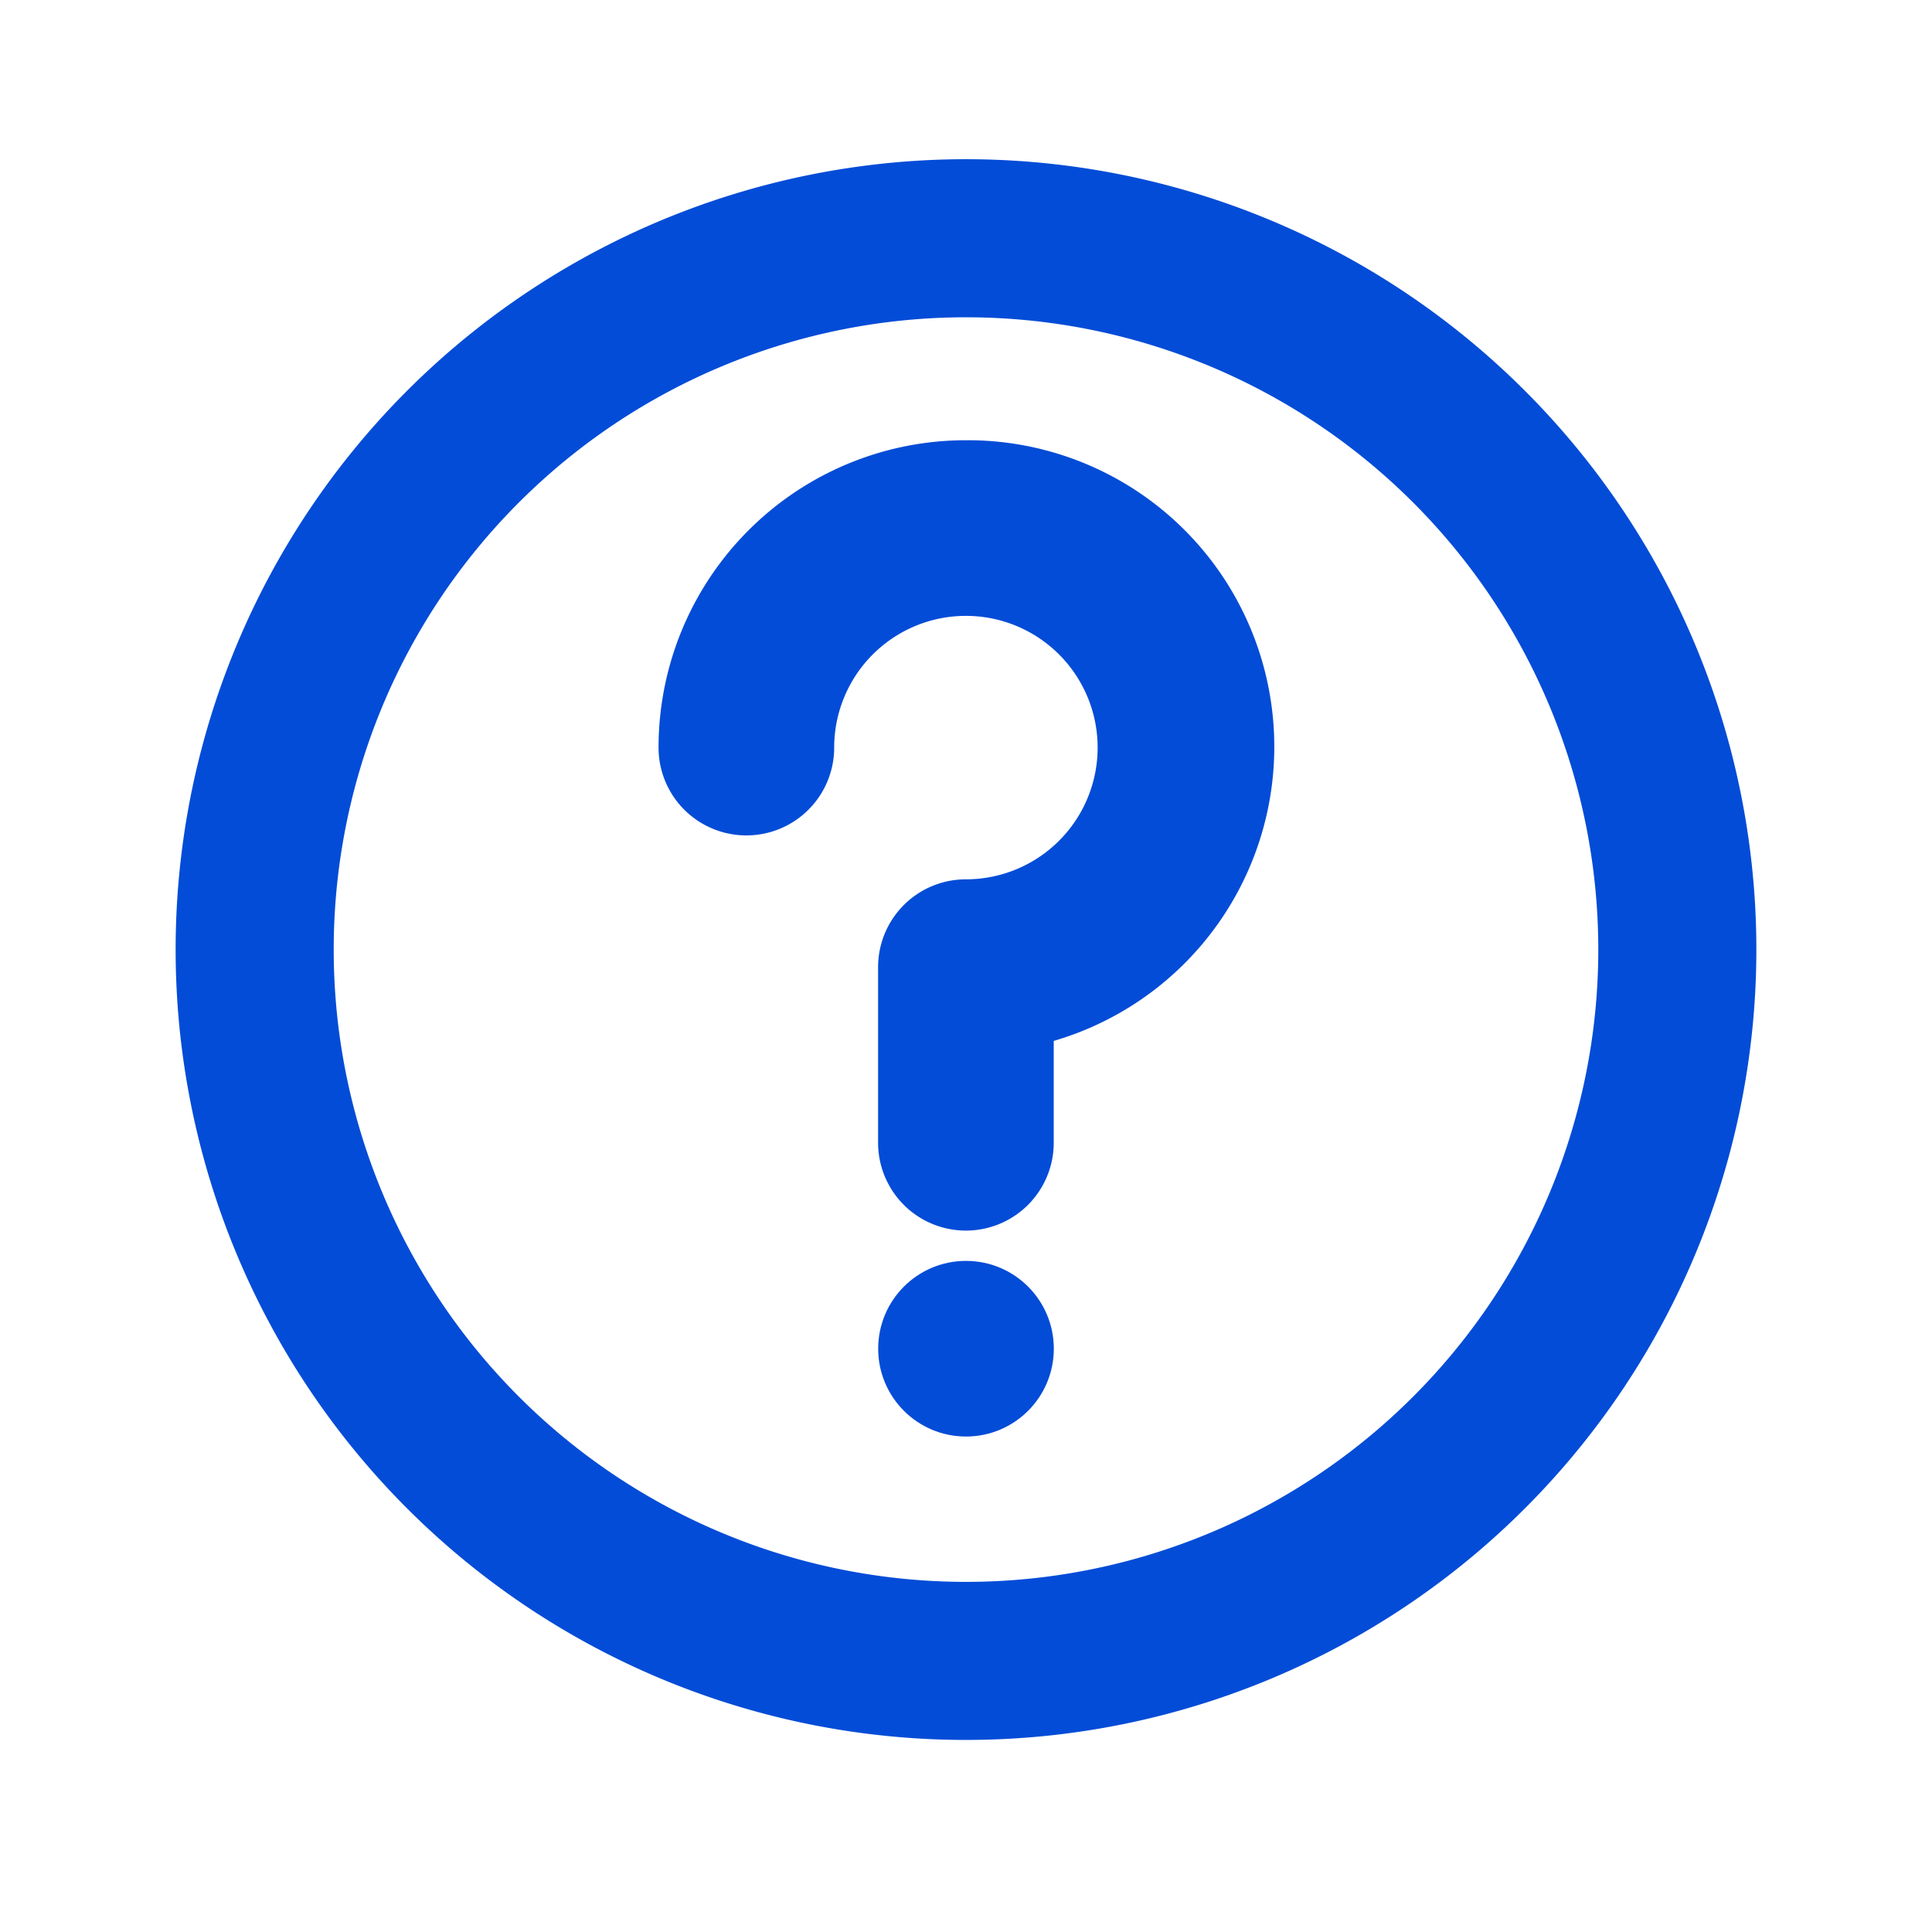
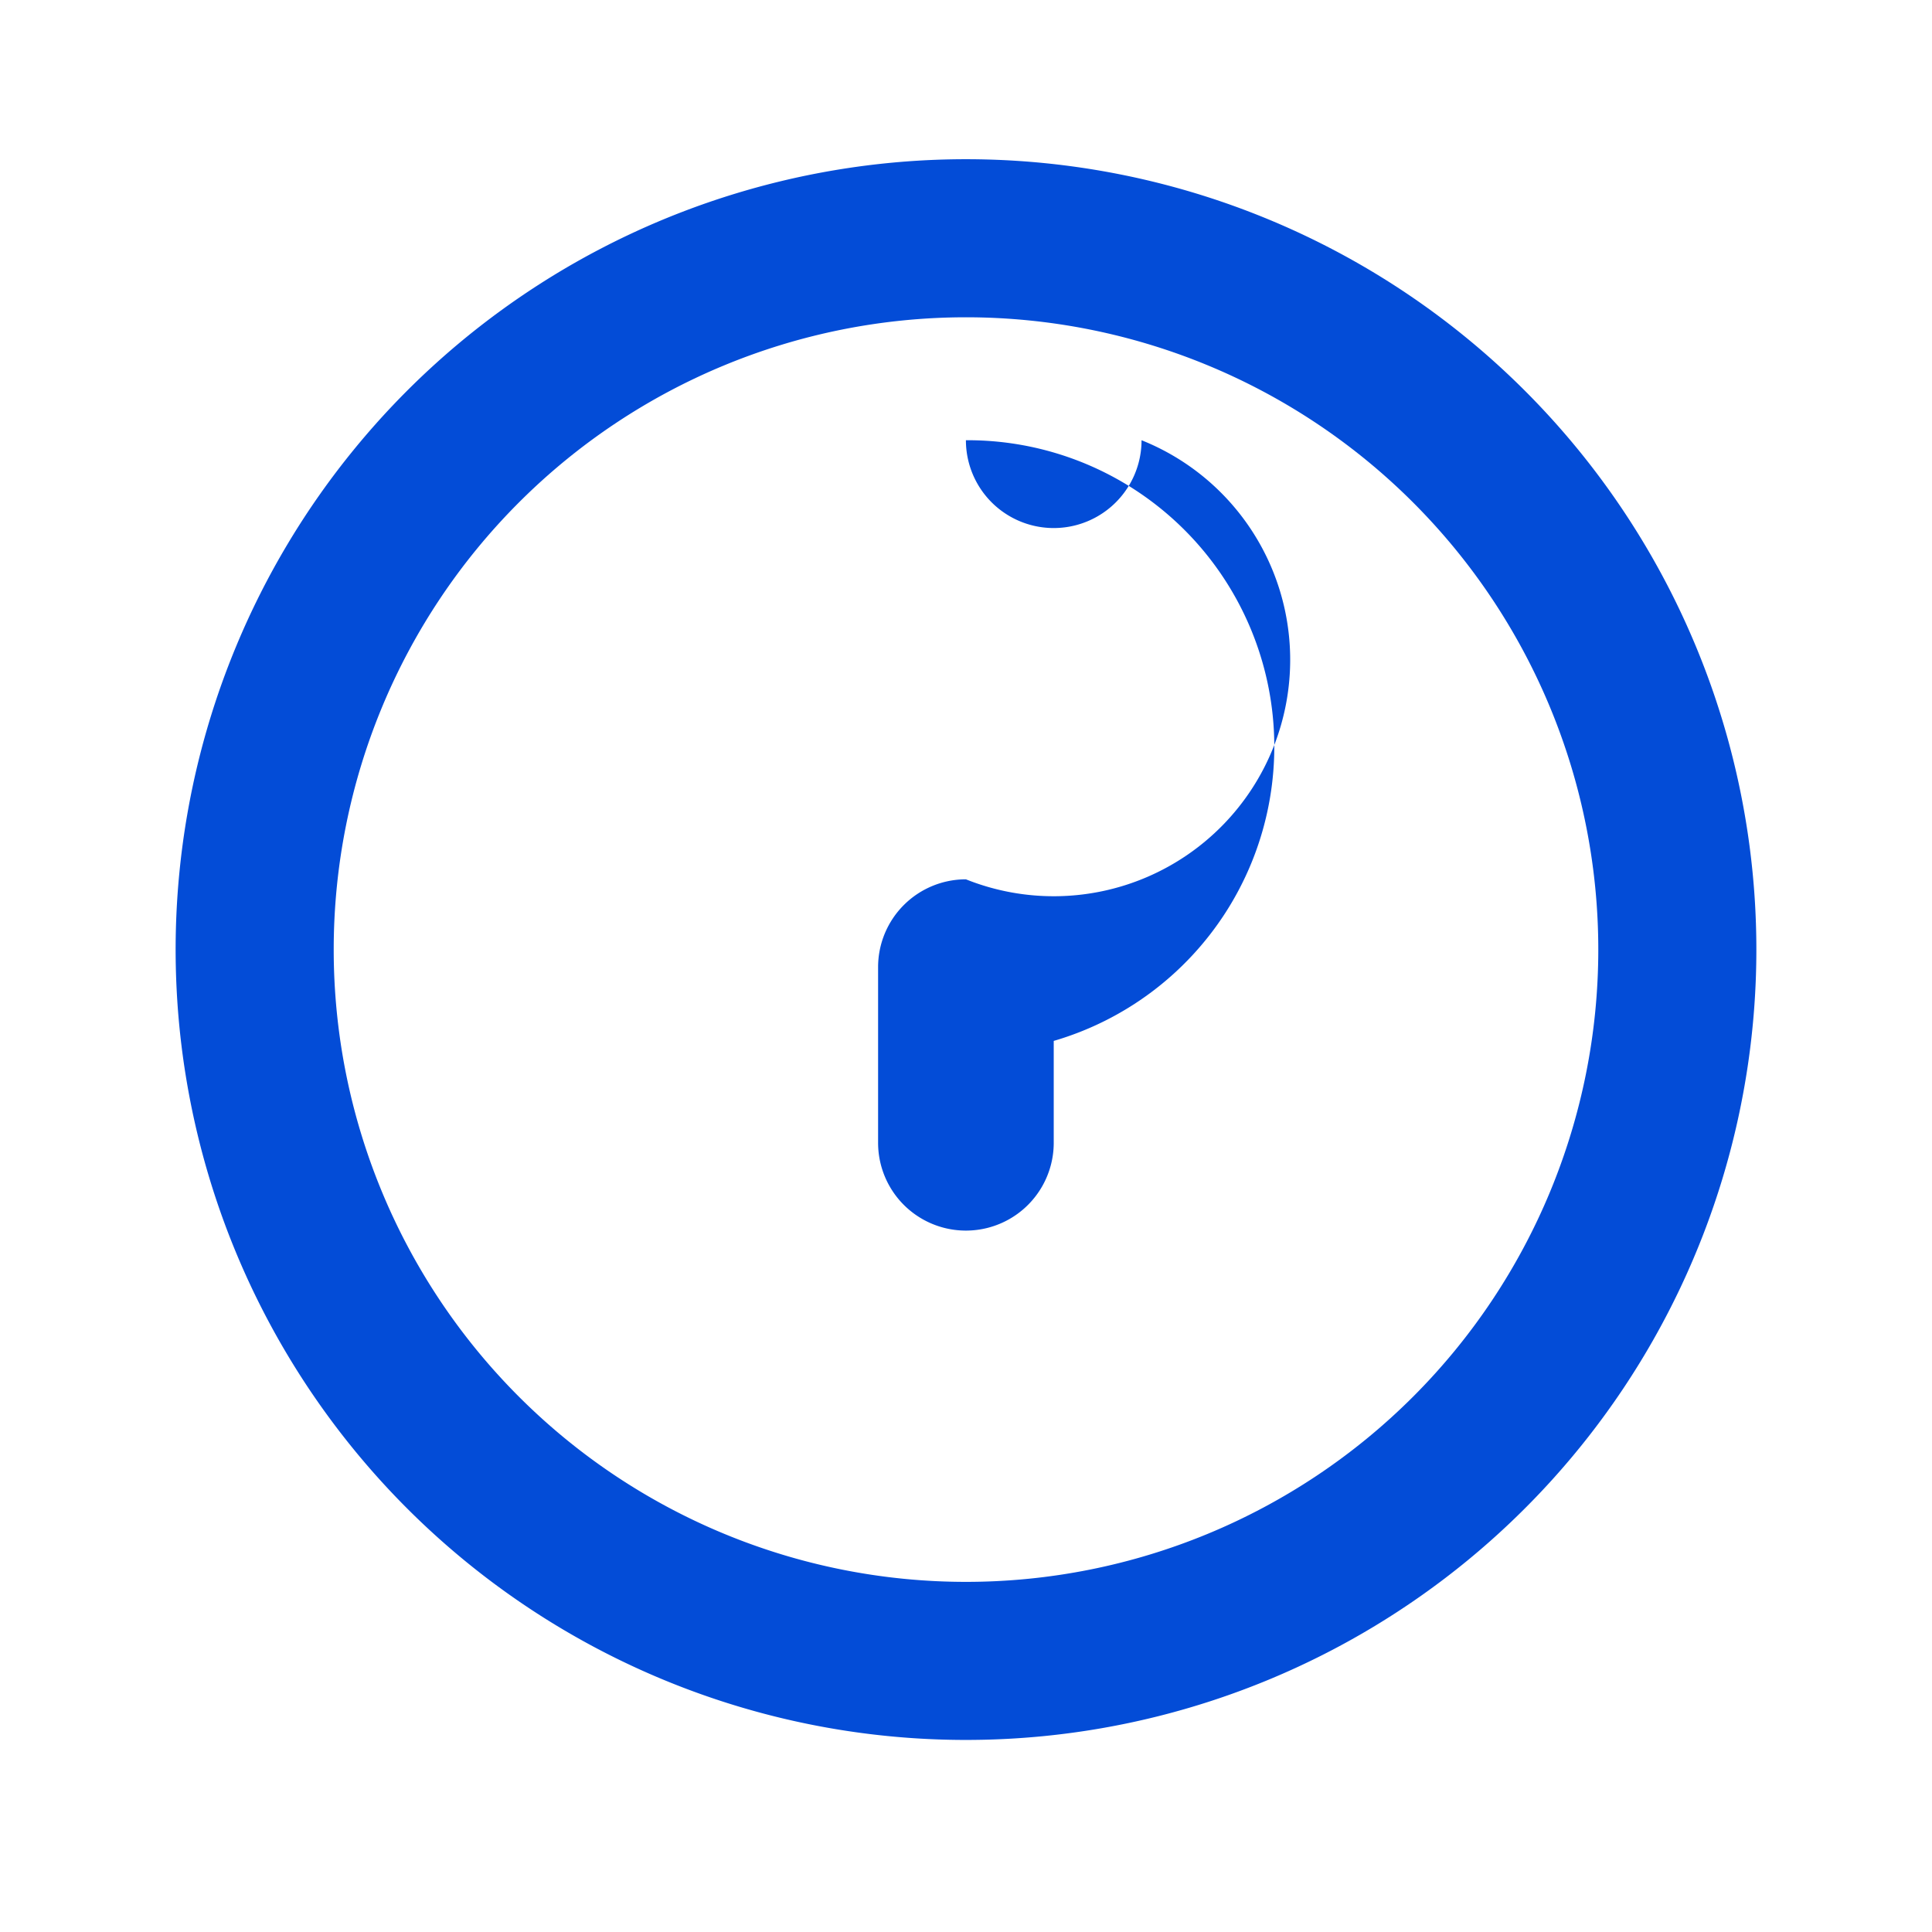
<svg xmlns="http://www.w3.org/2000/svg" width="22" height="22" viewBox="0 0 22 22">
  <g id="Group_30016" data-name="Group 30016" transform="translate(1371 -2085)">
    <g id="Layer_2" data-name="Layer 2" transform="translate(-1371 2084.813)">
      <g id="menu-arrow-circle">
-         <rect id="Rectangle_6447" data-name="Rectangle 6447" width="22" height="22" transform="translate(22 22.187) rotate(180)" fill="#034cd7" opacity="0" />
        <path id="Path_33972" data-name="Path 33972" d="M11,2a9,9,0,1,0,9,9A9,9,0,0,0,11,2Zm0,16.2A7.2,7.2,0,1,1,18.2,11,7.2,7.2,0,0,1,11,18.2Z" fill="#034cd7" />
-         <path id="Path_33973" data-name="Path 33973" d="M12,6A3.5,3.5,0,0,0,8.5,9.5a1,1,0,1,0,2,0A1.5,1.5,0,1,1,12,11a1,1,0,0,0-1,1v2a1,1,0,0,0,2,0V12.84A3.49,3.49,0,0,0,12,6Z" transform="translate(-1.001 -0.8)" fill="#034cd7" />
-         <circle id="Ellipse_557" data-name="Ellipse 557" cx="1" cy="1" r="1" transform="translate(10 14.545)" fill="#034cd7" />
+         <path id="Path_33973" data-name="Path 33973" d="M12,6a1,1,0,1,0,2,0A1.5,1.5,0,1,1,12,11a1,1,0,0,0-1,1v2a1,1,0,0,0,2,0V12.84A3.49,3.49,0,0,0,12,6Z" transform="translate(-1.001 -0.8)" fill="#034cd7" />
      </g>
    </g>
  </g>
</svg>